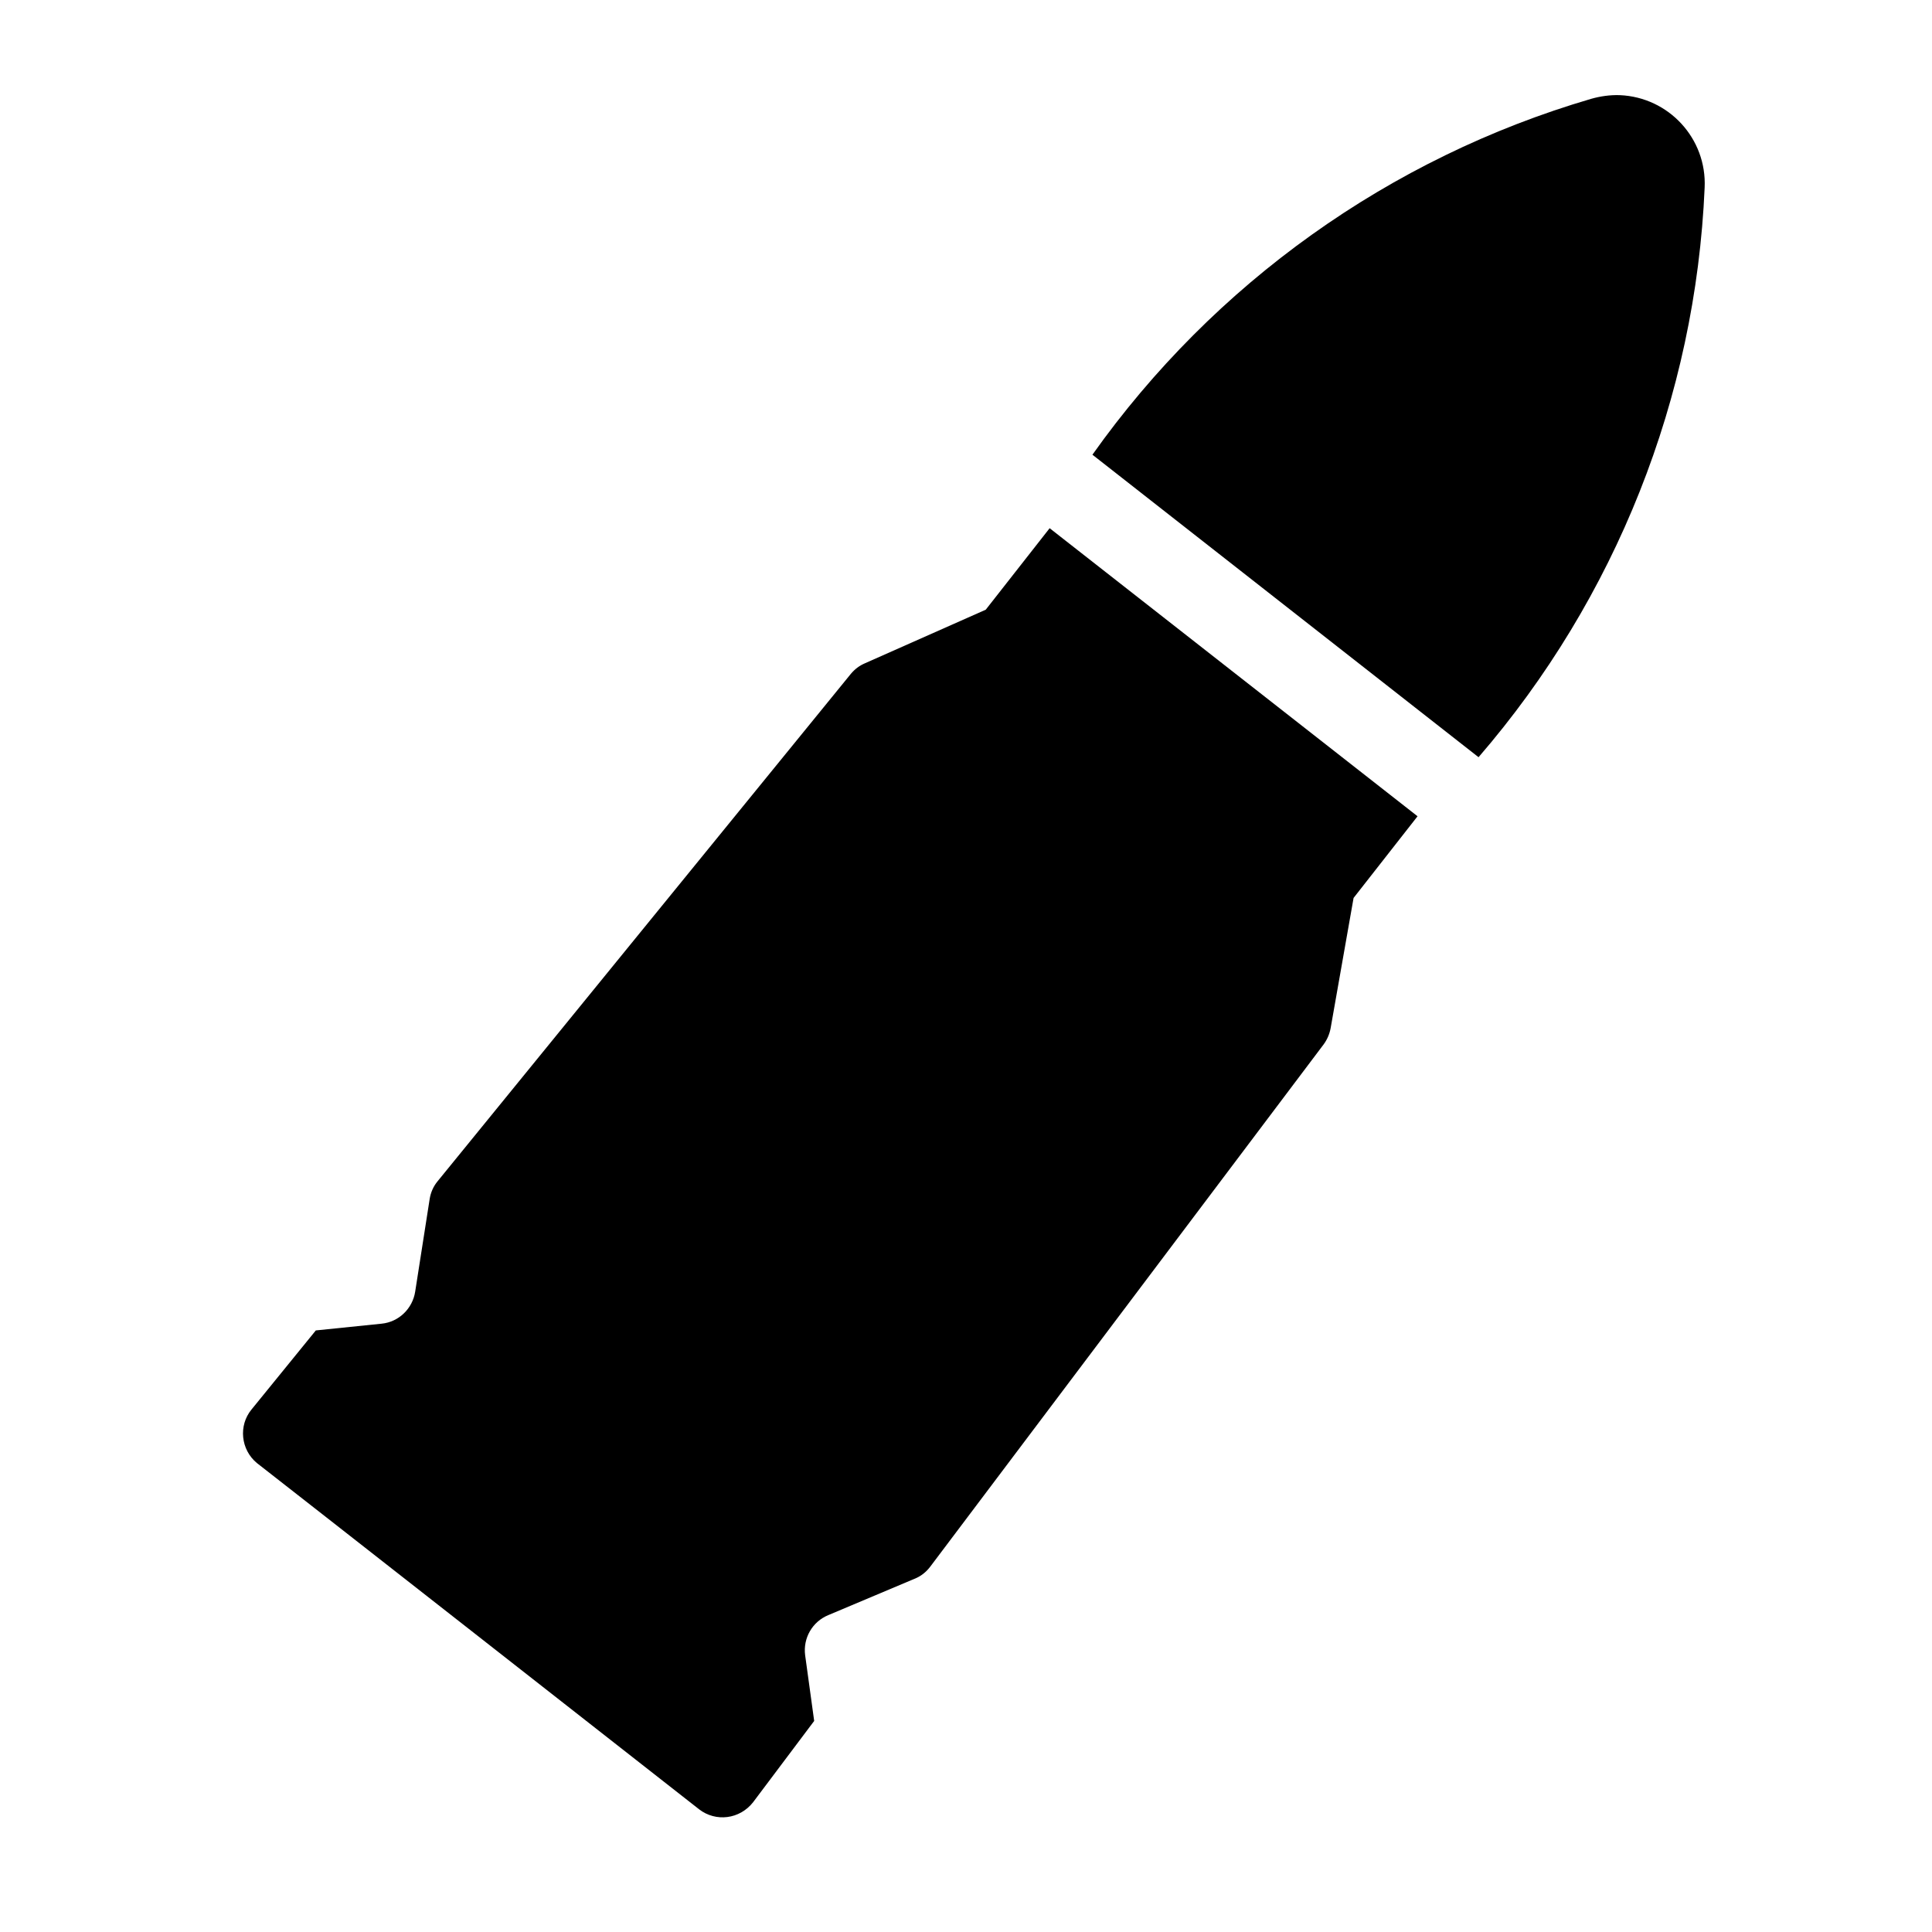
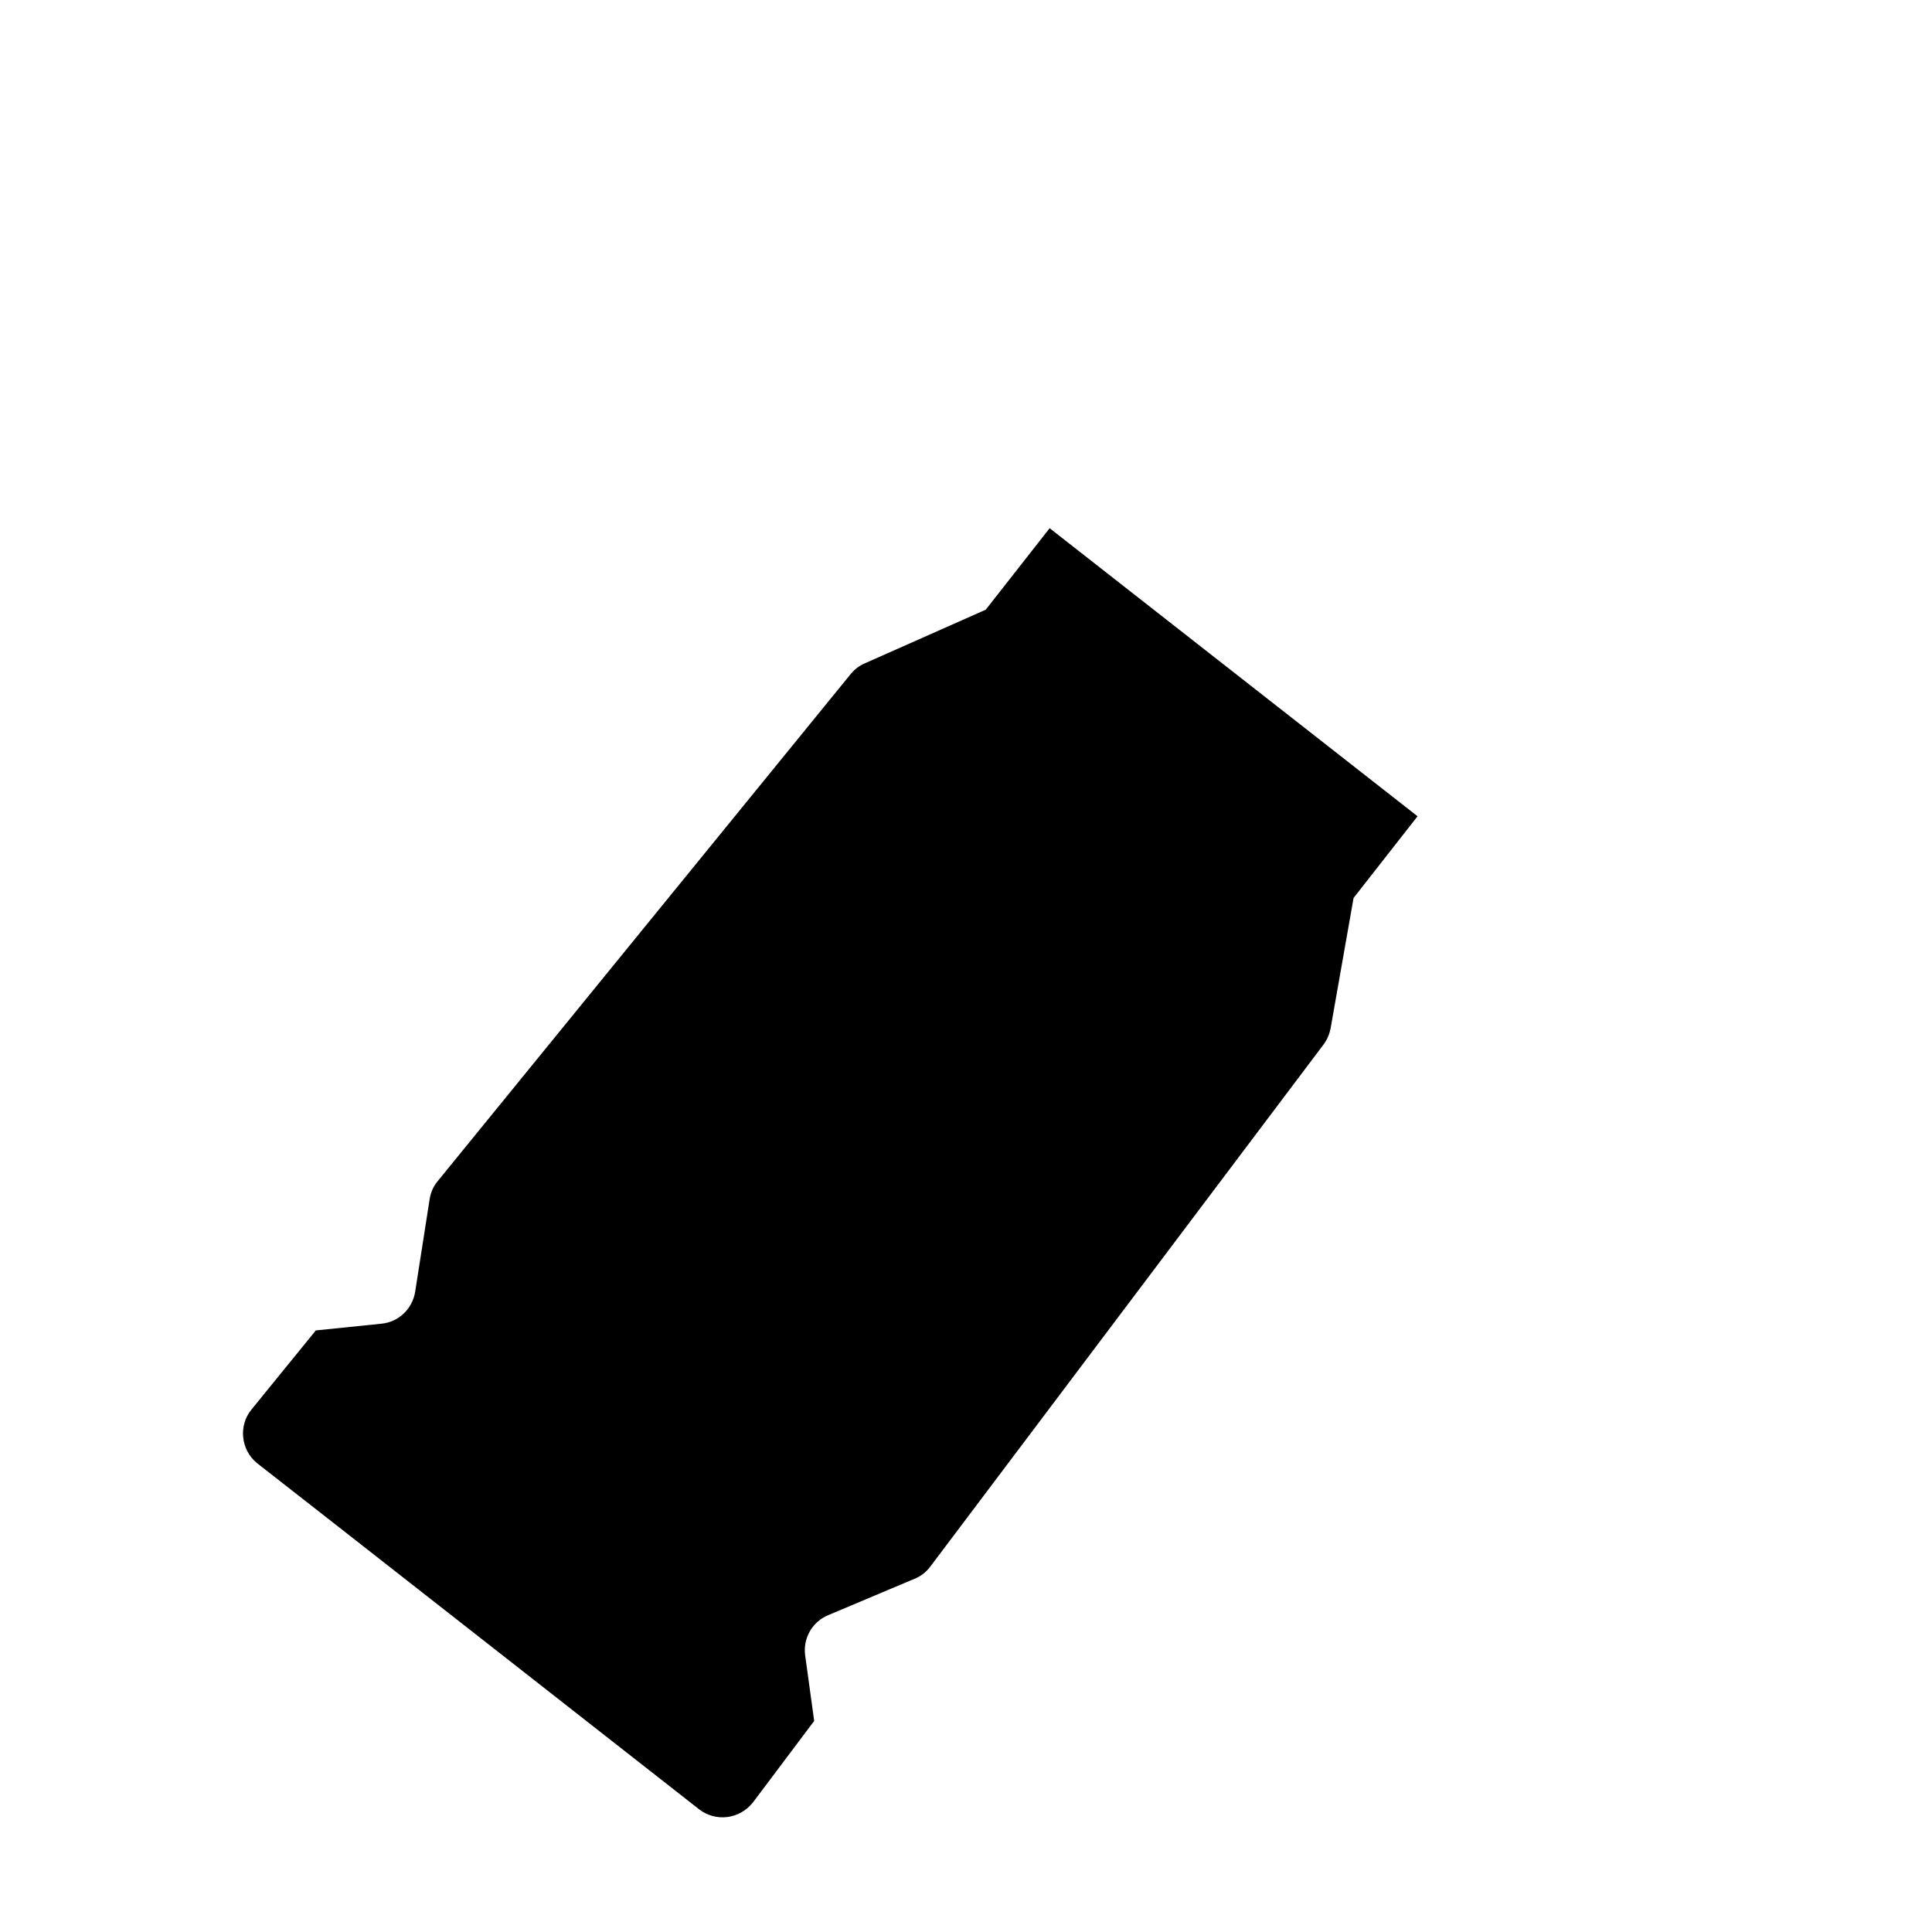
<svg xmlns="http://www.w3.org/2000/svg" fill="#000000" width="800px" height="800px" version="1.1" viewBox="144 144 512 512">
  <g>
-     <path d="m433.5 264.5 102.33 80.168c36.391-42.133 57.523-95.32 59.918-150.95 0.598-12.988-9.488-23.941-22.465-24.5-2.602-0.09-5.164 0.281-7.609 0.973-53.41 15.66-99.98 48.945-132.17 94.312z" />
    <path d="m343.61 621.57 16.156-21.504-2.394-17.406c-0.594-4.516 1.891-8.898 6.137-10.637l22.832-9.621c1.664-0.648 3.082-1.762 4.191-3.231l104.27-138.43c0.953-1.301 1.566-2.805 1.84-4.328l6.07-34.449 16.953-21.645-97.5-76.34-16.934 21.598-31.961 14.176c-1.523 0.641-2.762 1.602-3.769 2.805l-109.52 134.47c-1.109 1.34-1.844 2.953-2.121 4.75l-3.828 24.488c-0.691 4.516-4.324 8.062-8.879 8.52l-17.457 1.789-17.043 20.957c-3.492 4.242-2.863 10.637 1.426 14.188 0.188 0.09 117.21 91.777 117.21 91.777 4.379 3.379 10.73 2.684 14.324-1.926z" />
  </g>
</svg>